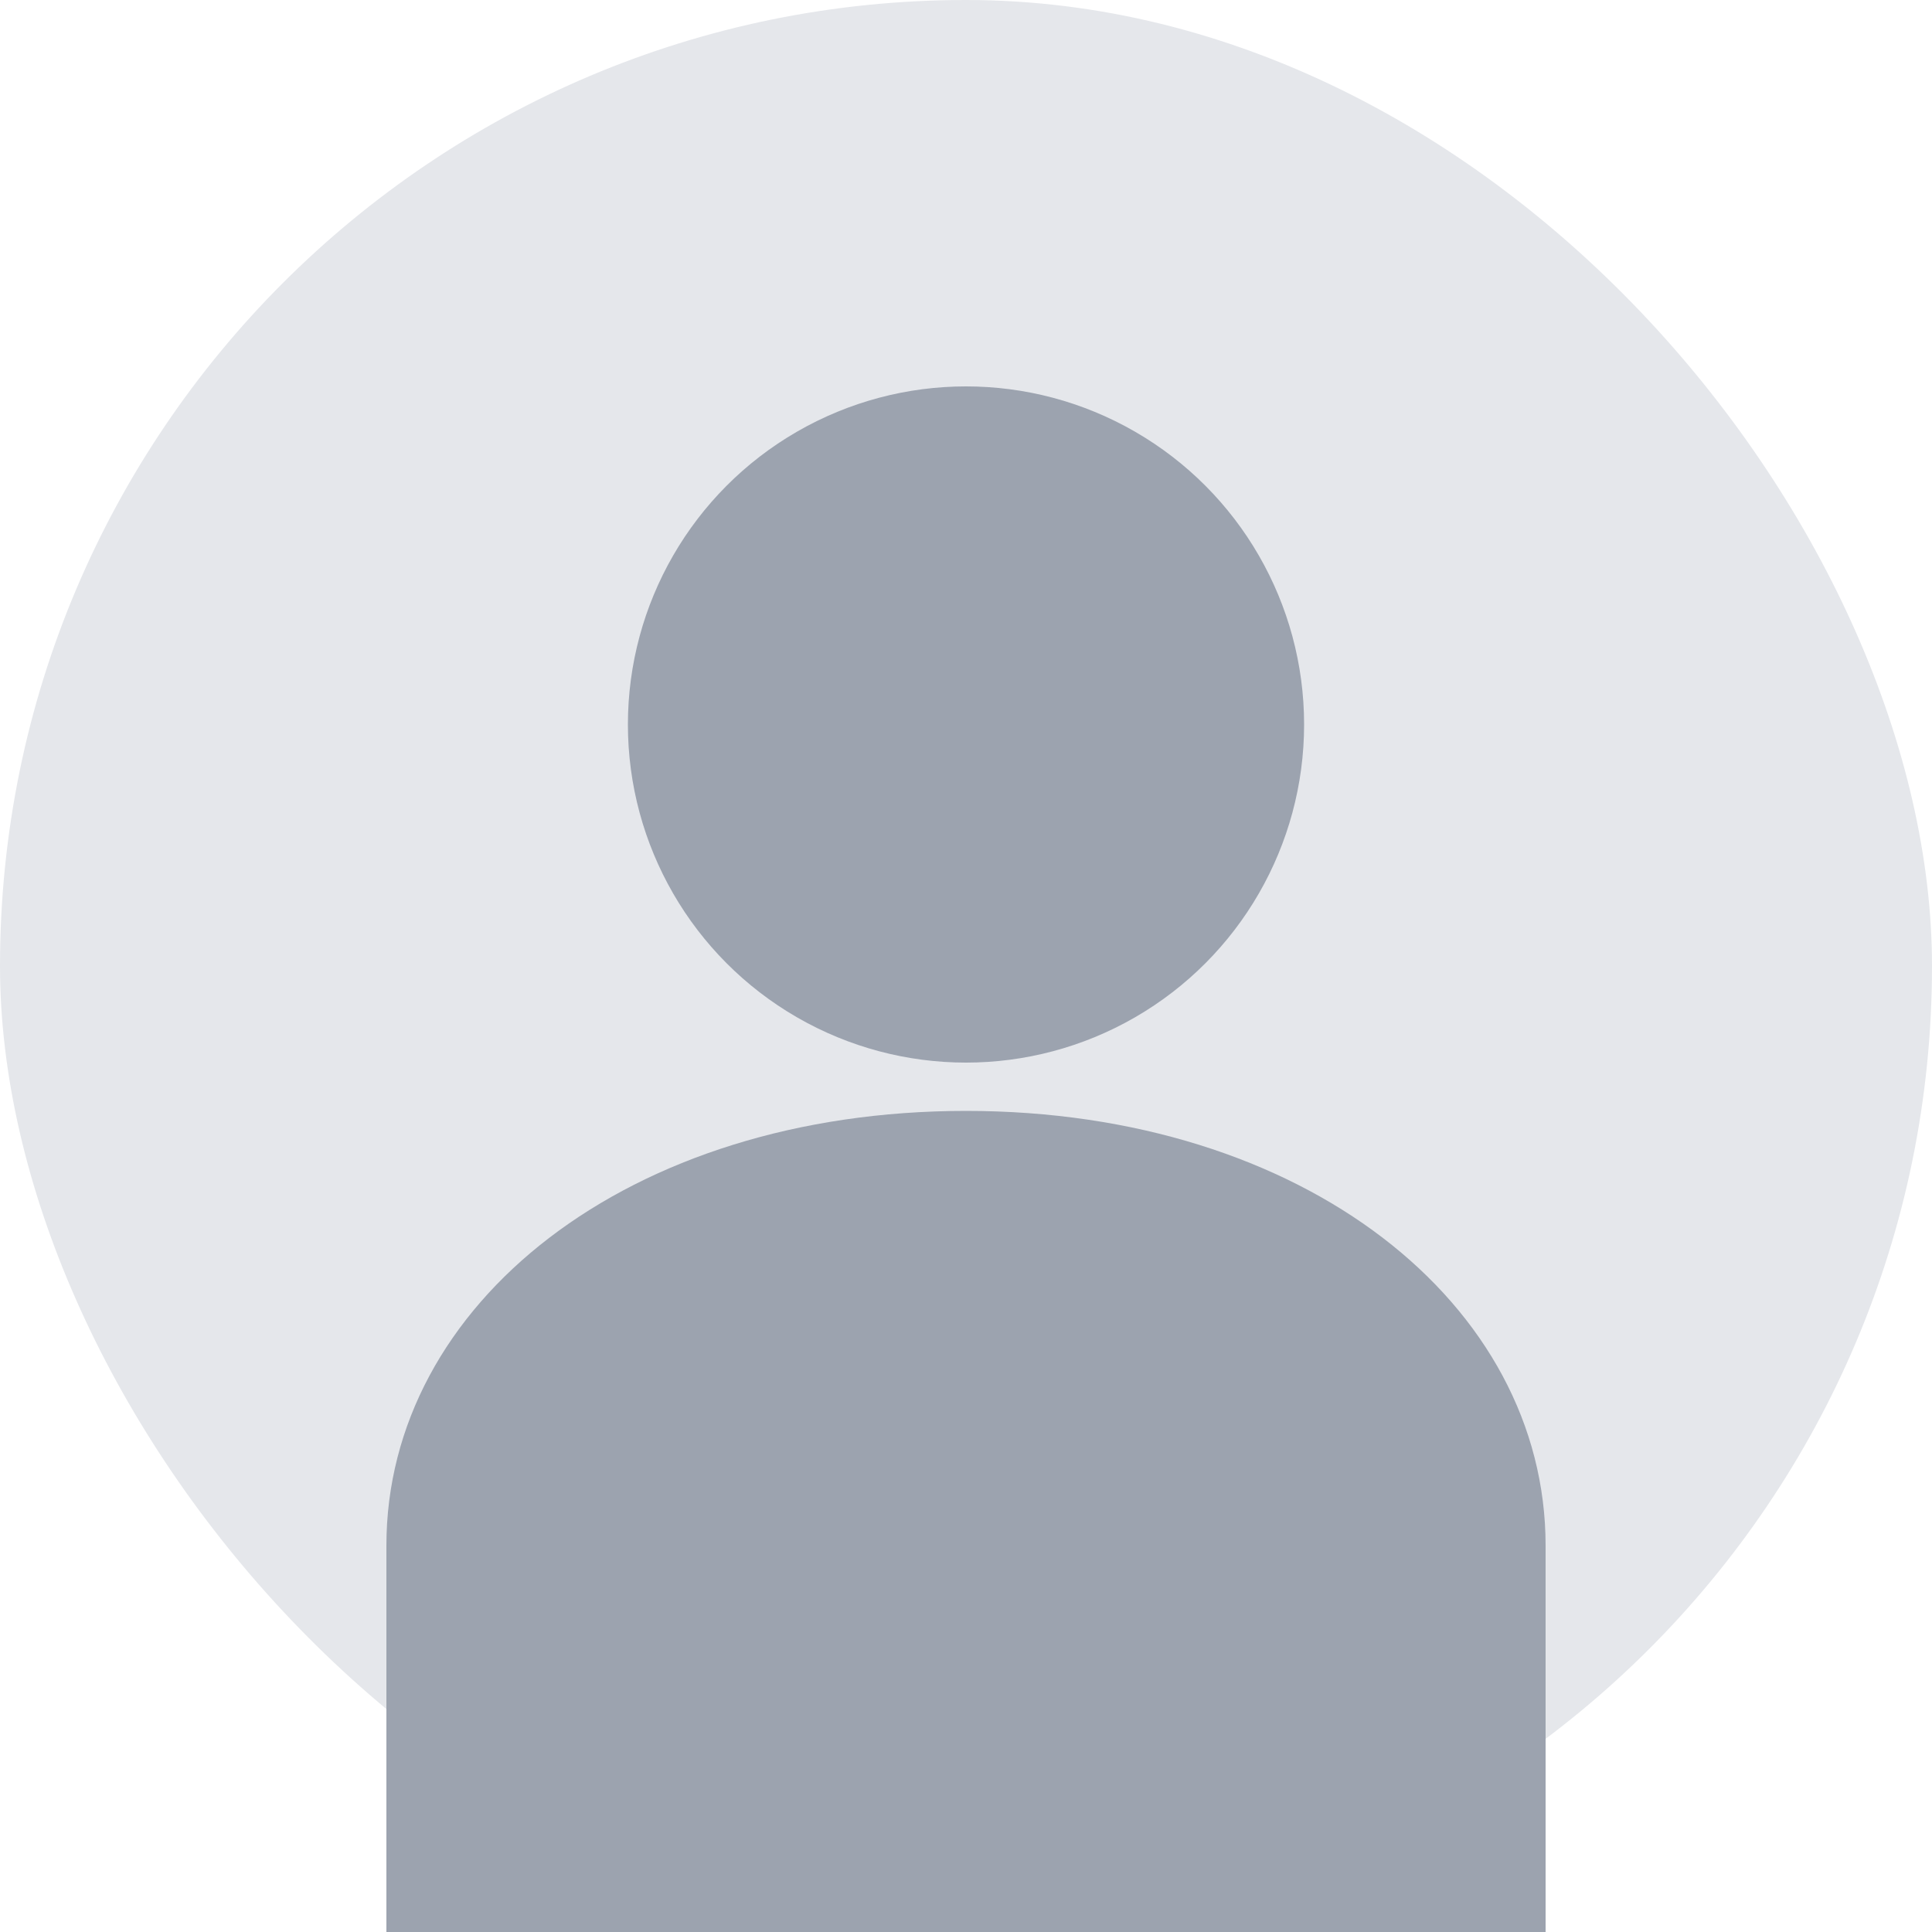
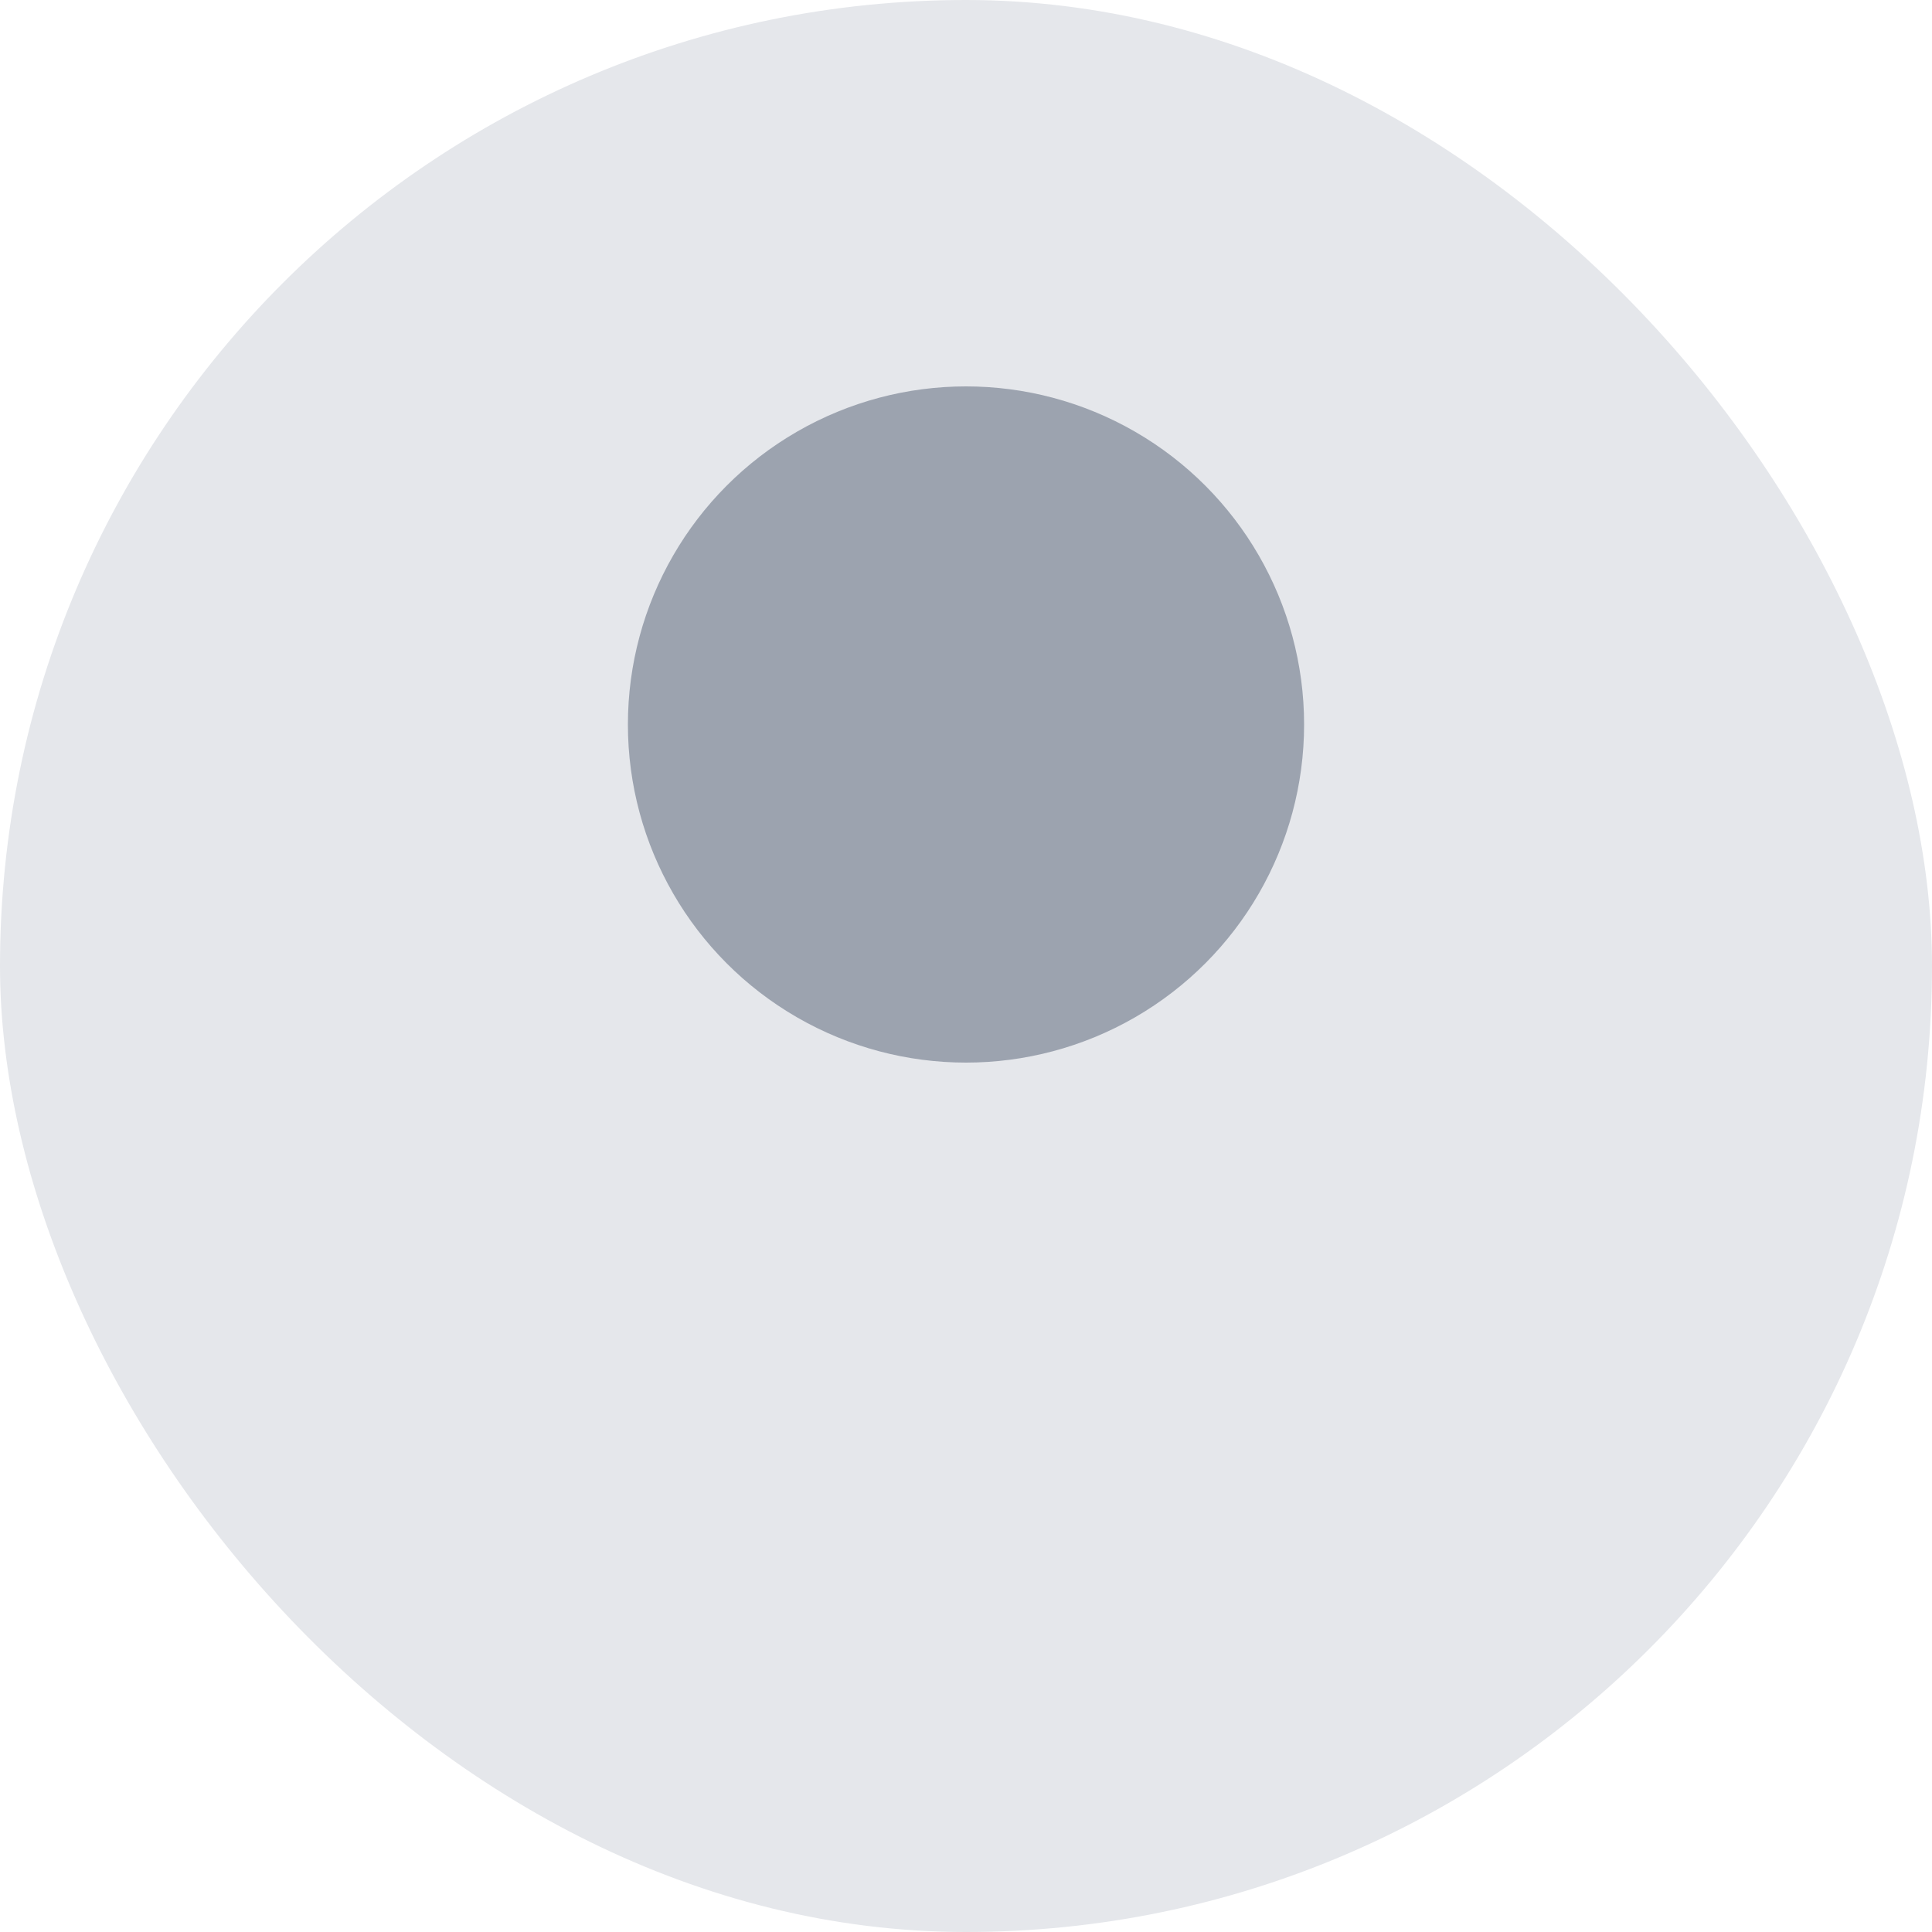
<svg xmlns="http://www.w3.org/2000/svg" width="200" height="200" viewBox="0 0 200 200" fill="none">
  <rect width="200" height="200" rx="100" fill="#E5E7EB" />
  <circle cx="100" cy="75" r="35" fill="#9CA3AF" />
-   <path d="M40 160C40 135 65 115 100 115C135 115 160 135 160 160V200H40V160Z" fill="#9CA3AF" />
</svg>